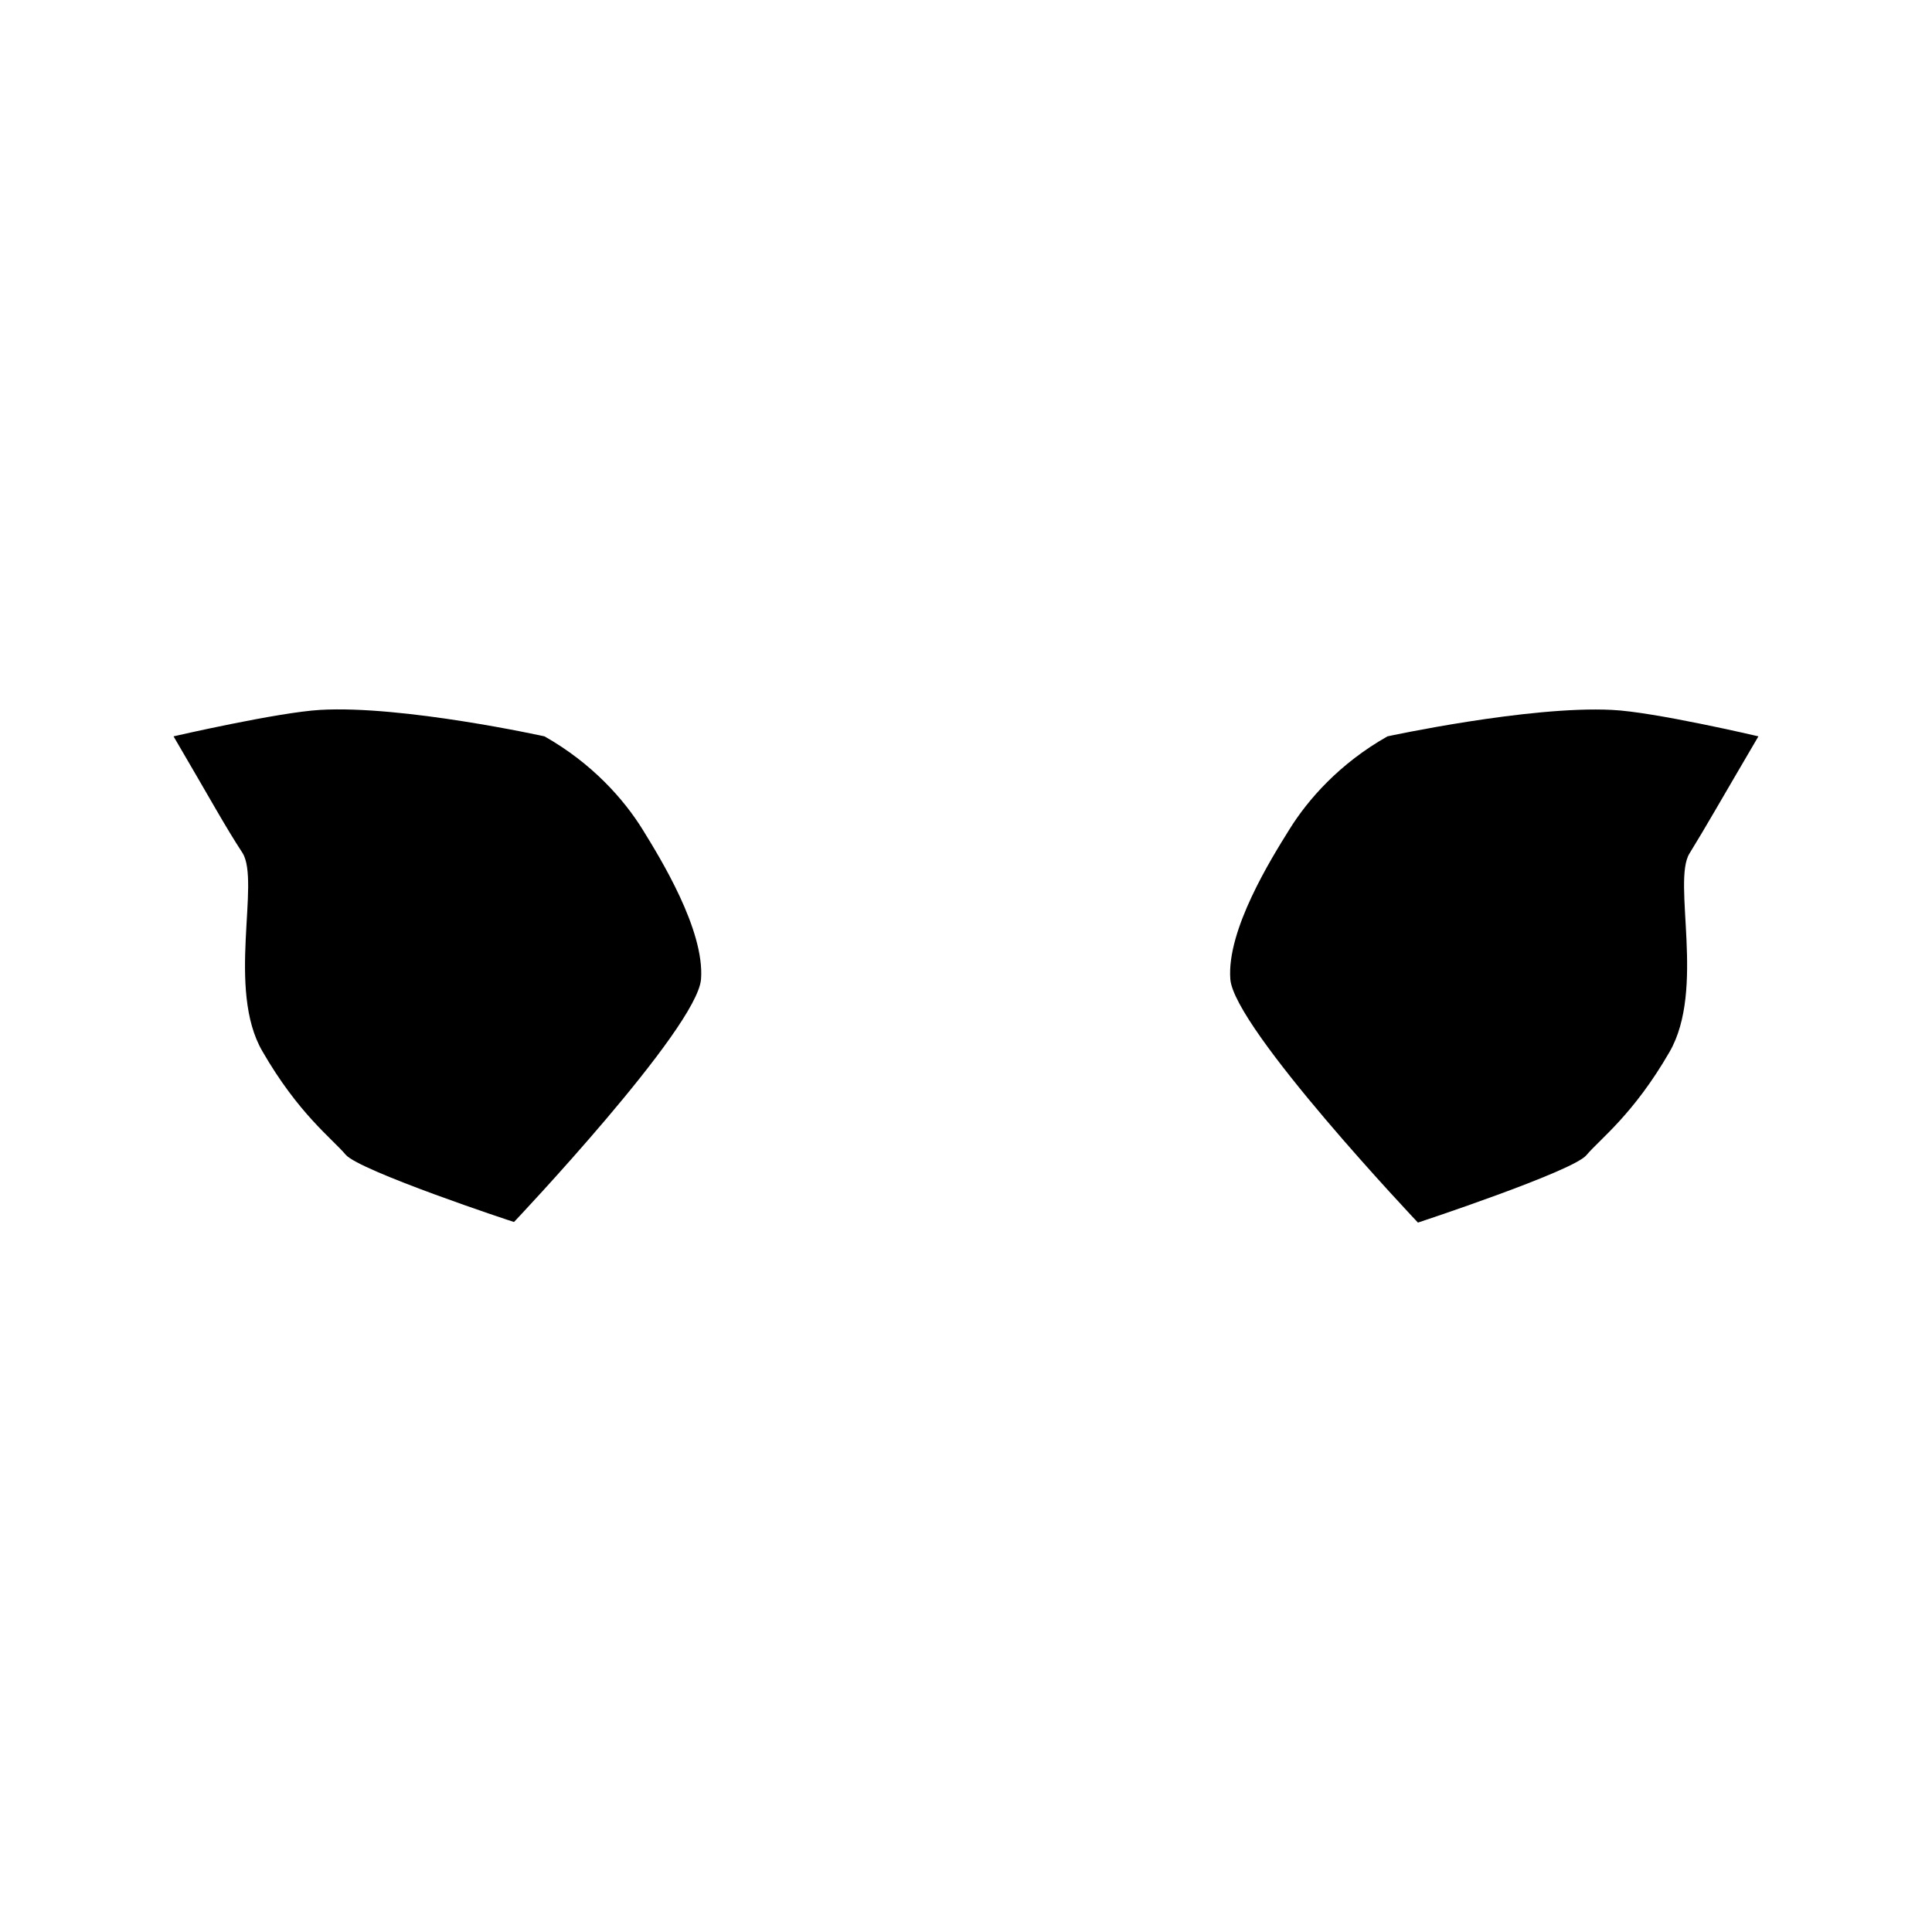
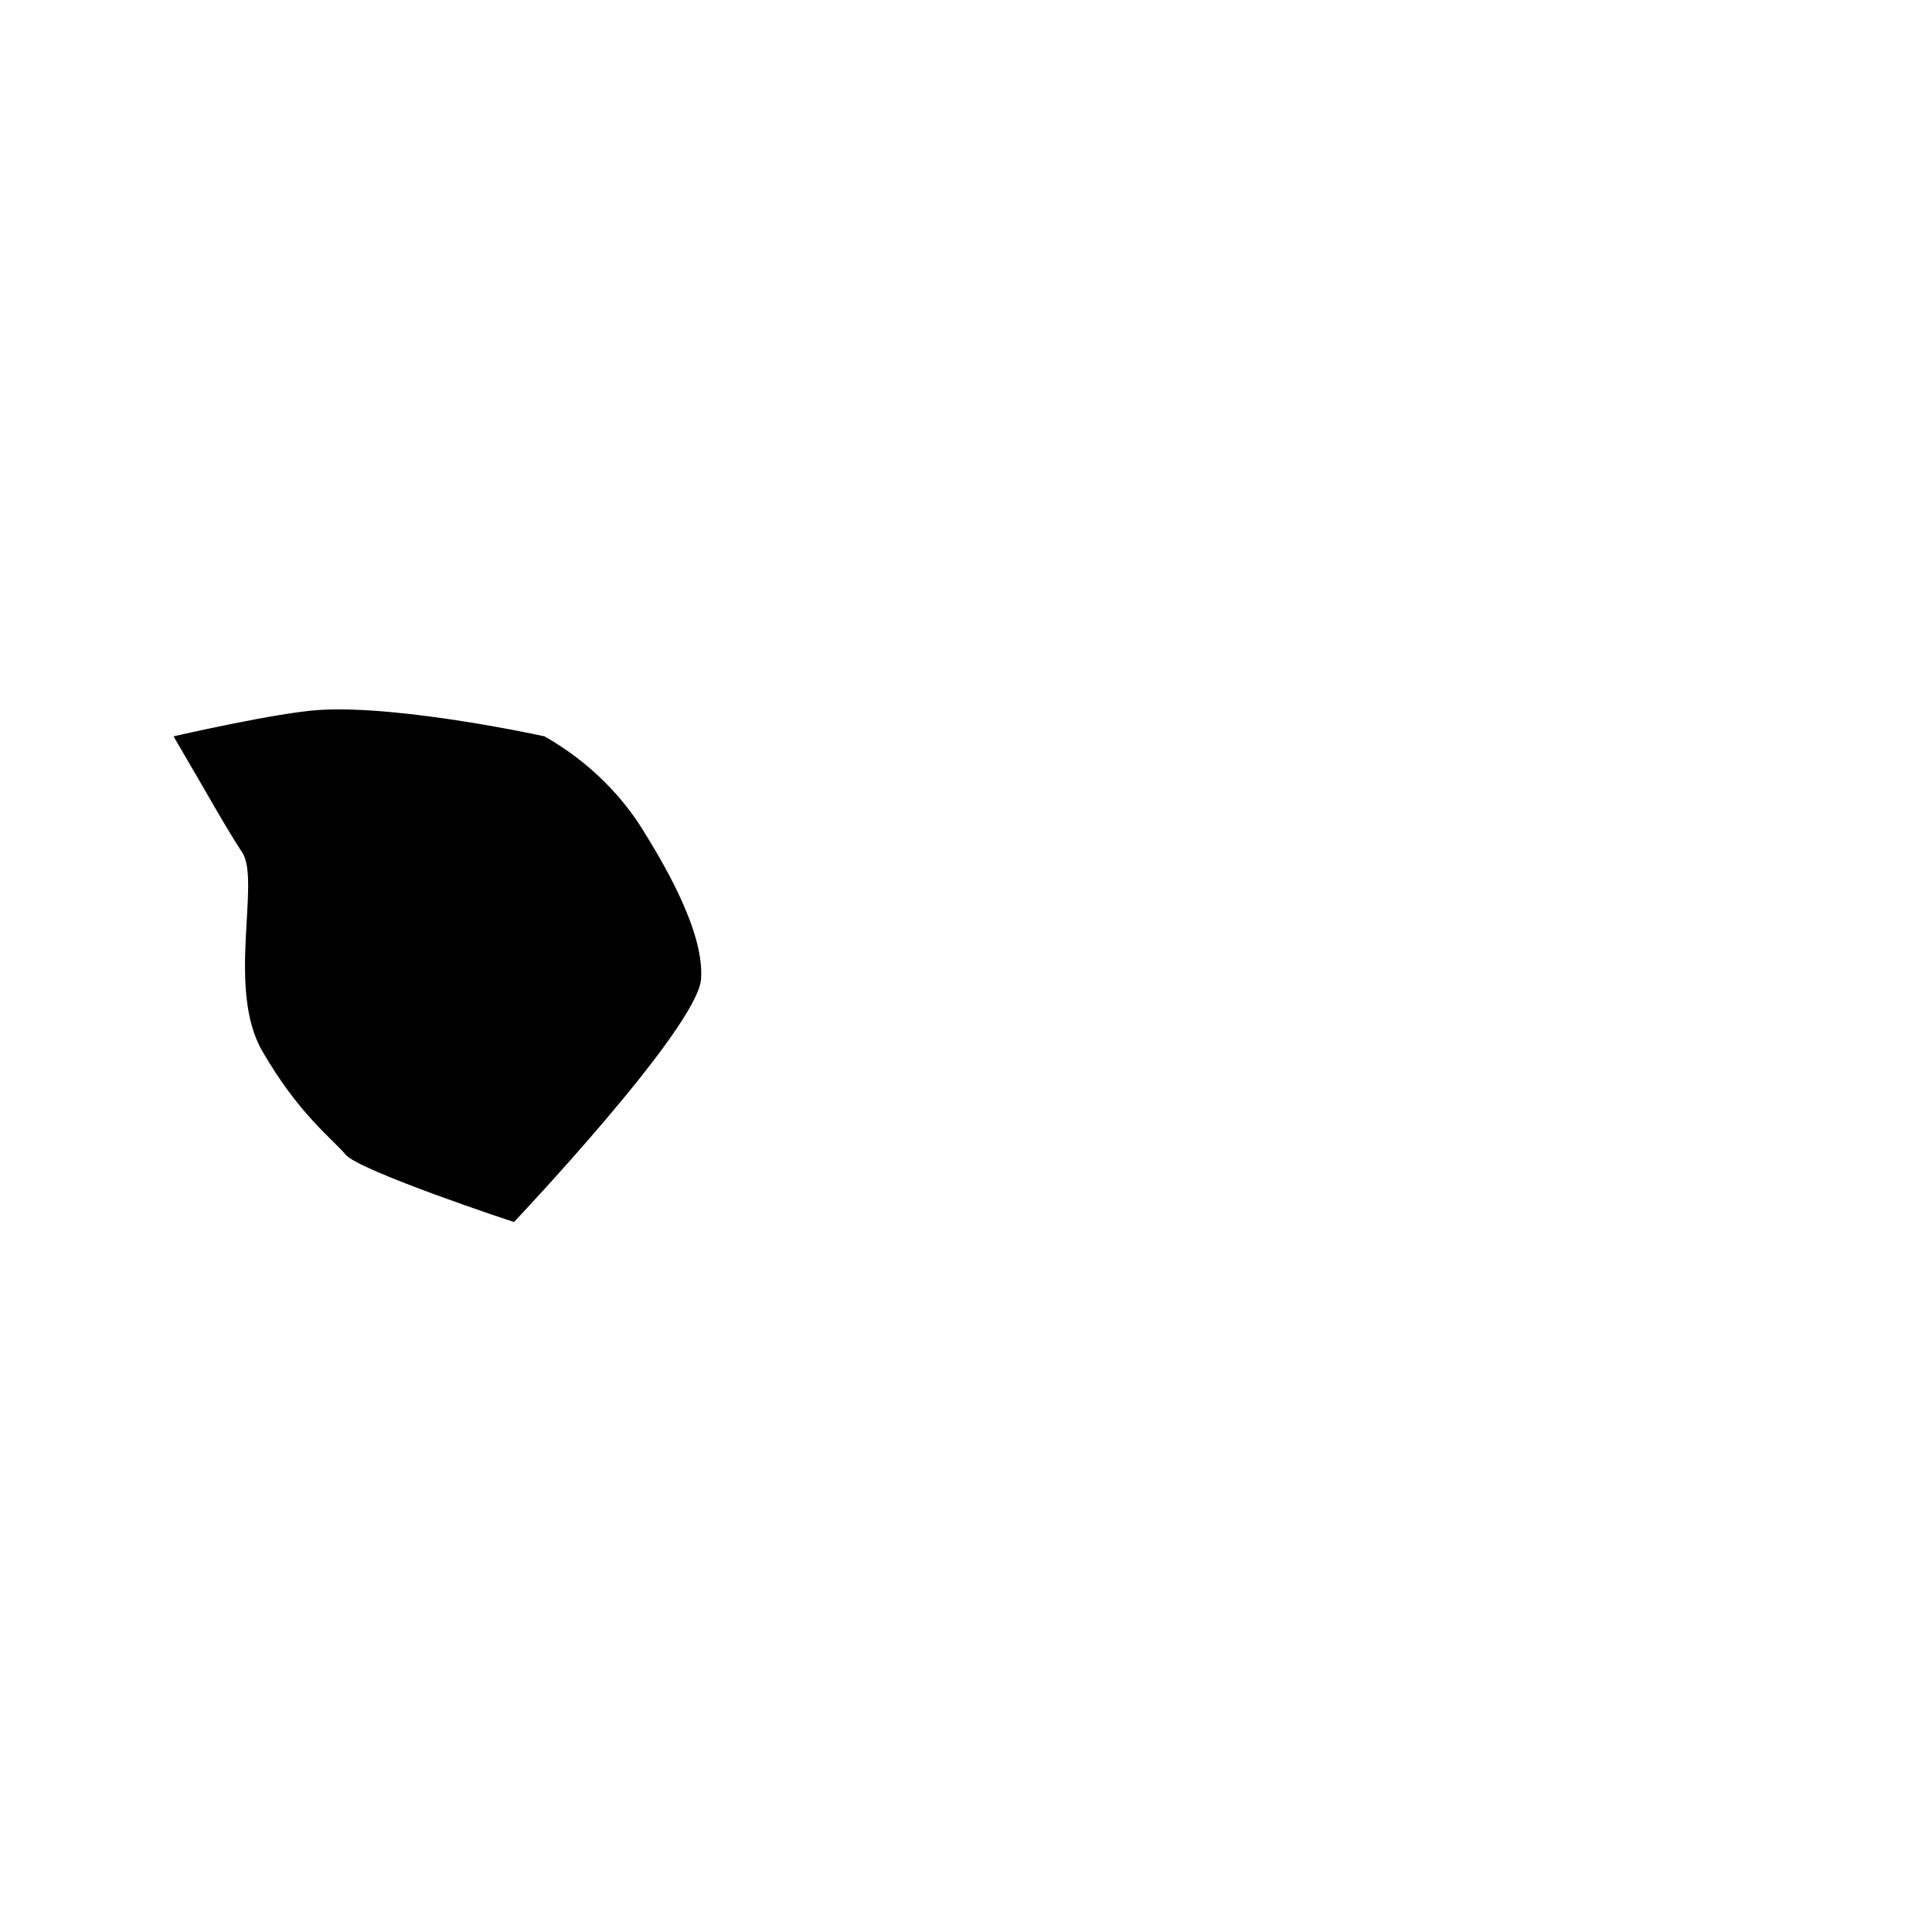
<svg xmlns="http://www.w3.org/2000/svg" id="Ebene_1" version="1.2" viewBox="0 0 512 512">
  <path d="M185.78,259.49c.99-13.06-10.87-32.17-15.48-39.66-4.94-7.96-13.34-17.52-26.01-24.69,0,0-37.54-8.28-59.44-7.01-11.2.64-38.86,7.01-38.86,7.01,10.37,17.68,13.5,23.57,18.28,30.9,4.77,7.65-4.28,36.16,5.27,52.56,9.55,16.57,18.44,23.1,22.06,27.4s44.45,17.84,44.62,17.84h0s48.57-51.29,49.56-64.35Z" />
-   <path d="M466,195.14h0s-27.82-6.53-38.86-7.01c-21.9-1.11-59.44,7.01-59.44,7.01-12.68,7.17-21.07,16.72-26.01,24.69-4.77,7.65-16.63,26.6-15.64,39.66.99,13.06,49.72,64.51,49.72,64.51h0s41-13.54,44.62-17.84c3.62-4.3,12.51-10.83,22.06-27.4,9.55-16.57.66-45.08,5.27-52.56,4.61-7.49,7.9-13.38,18.28-31.06Z" />
</svg>